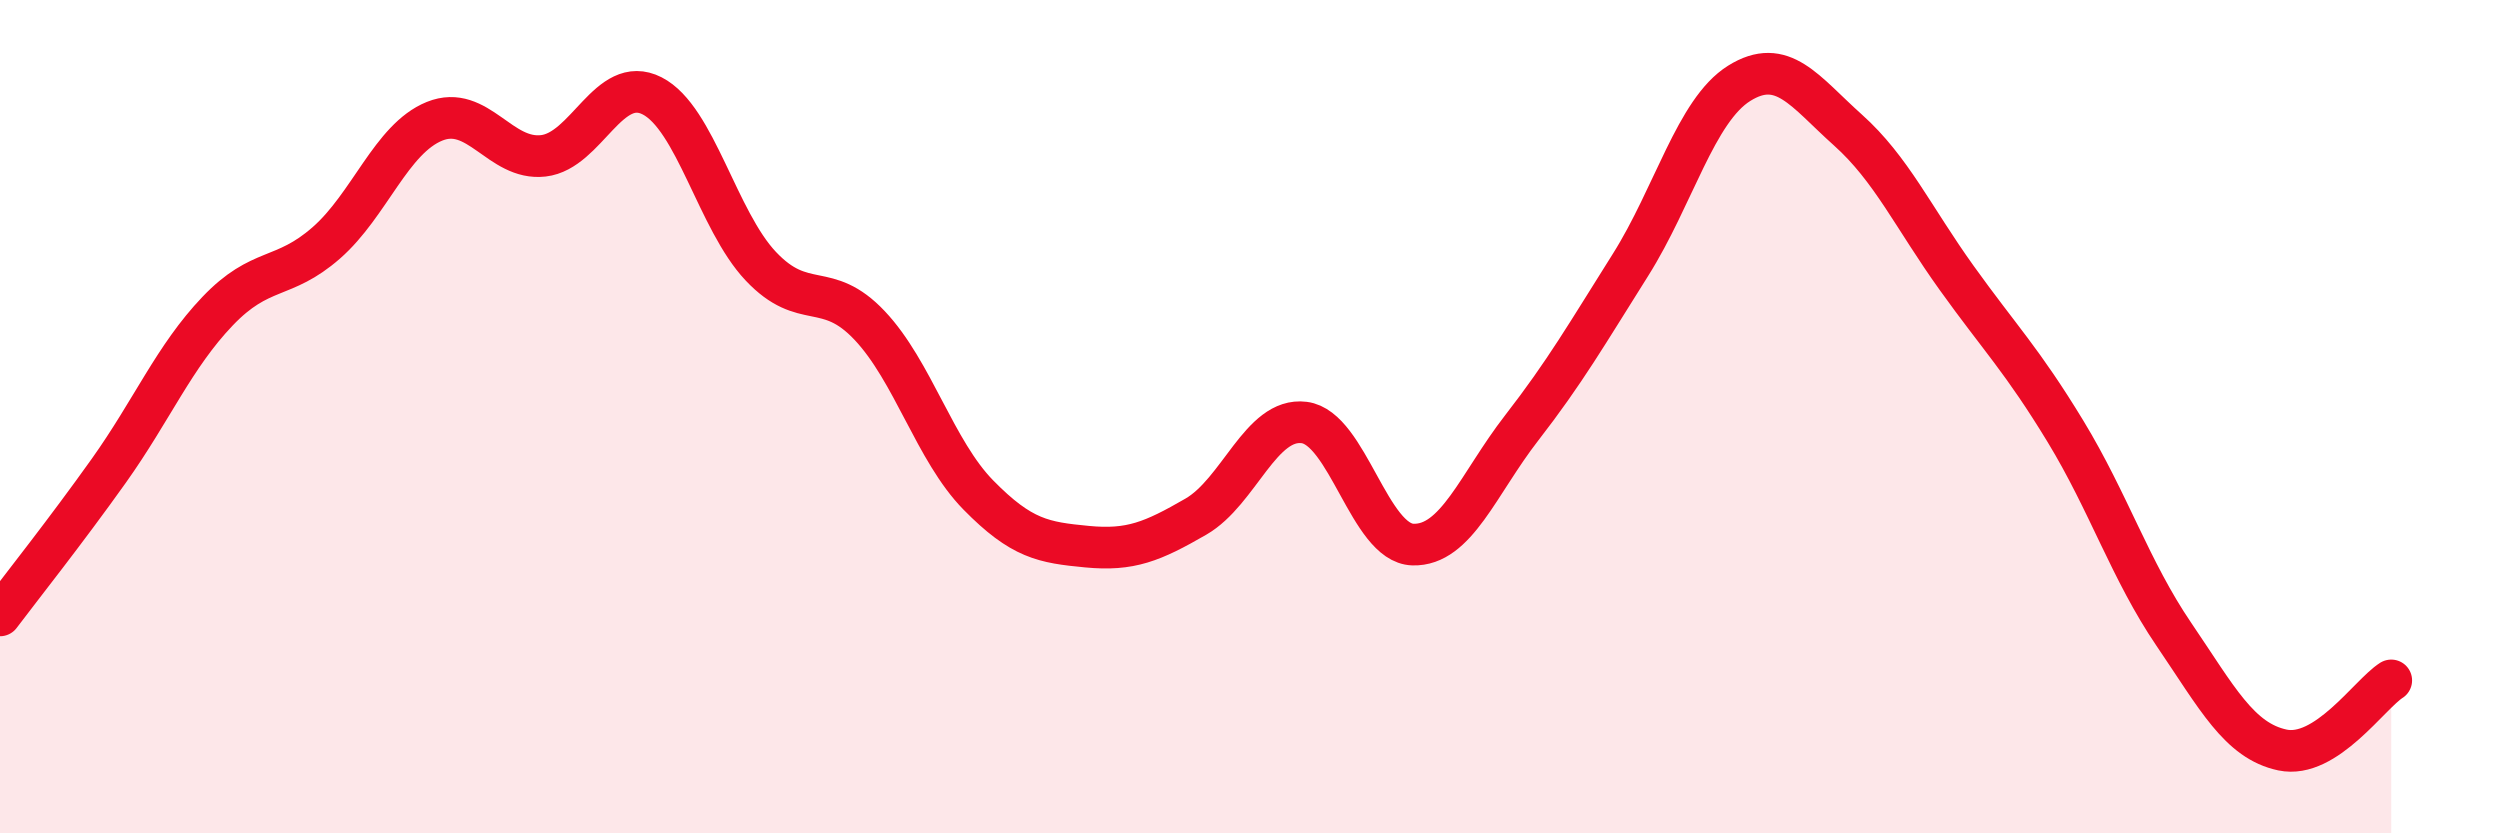
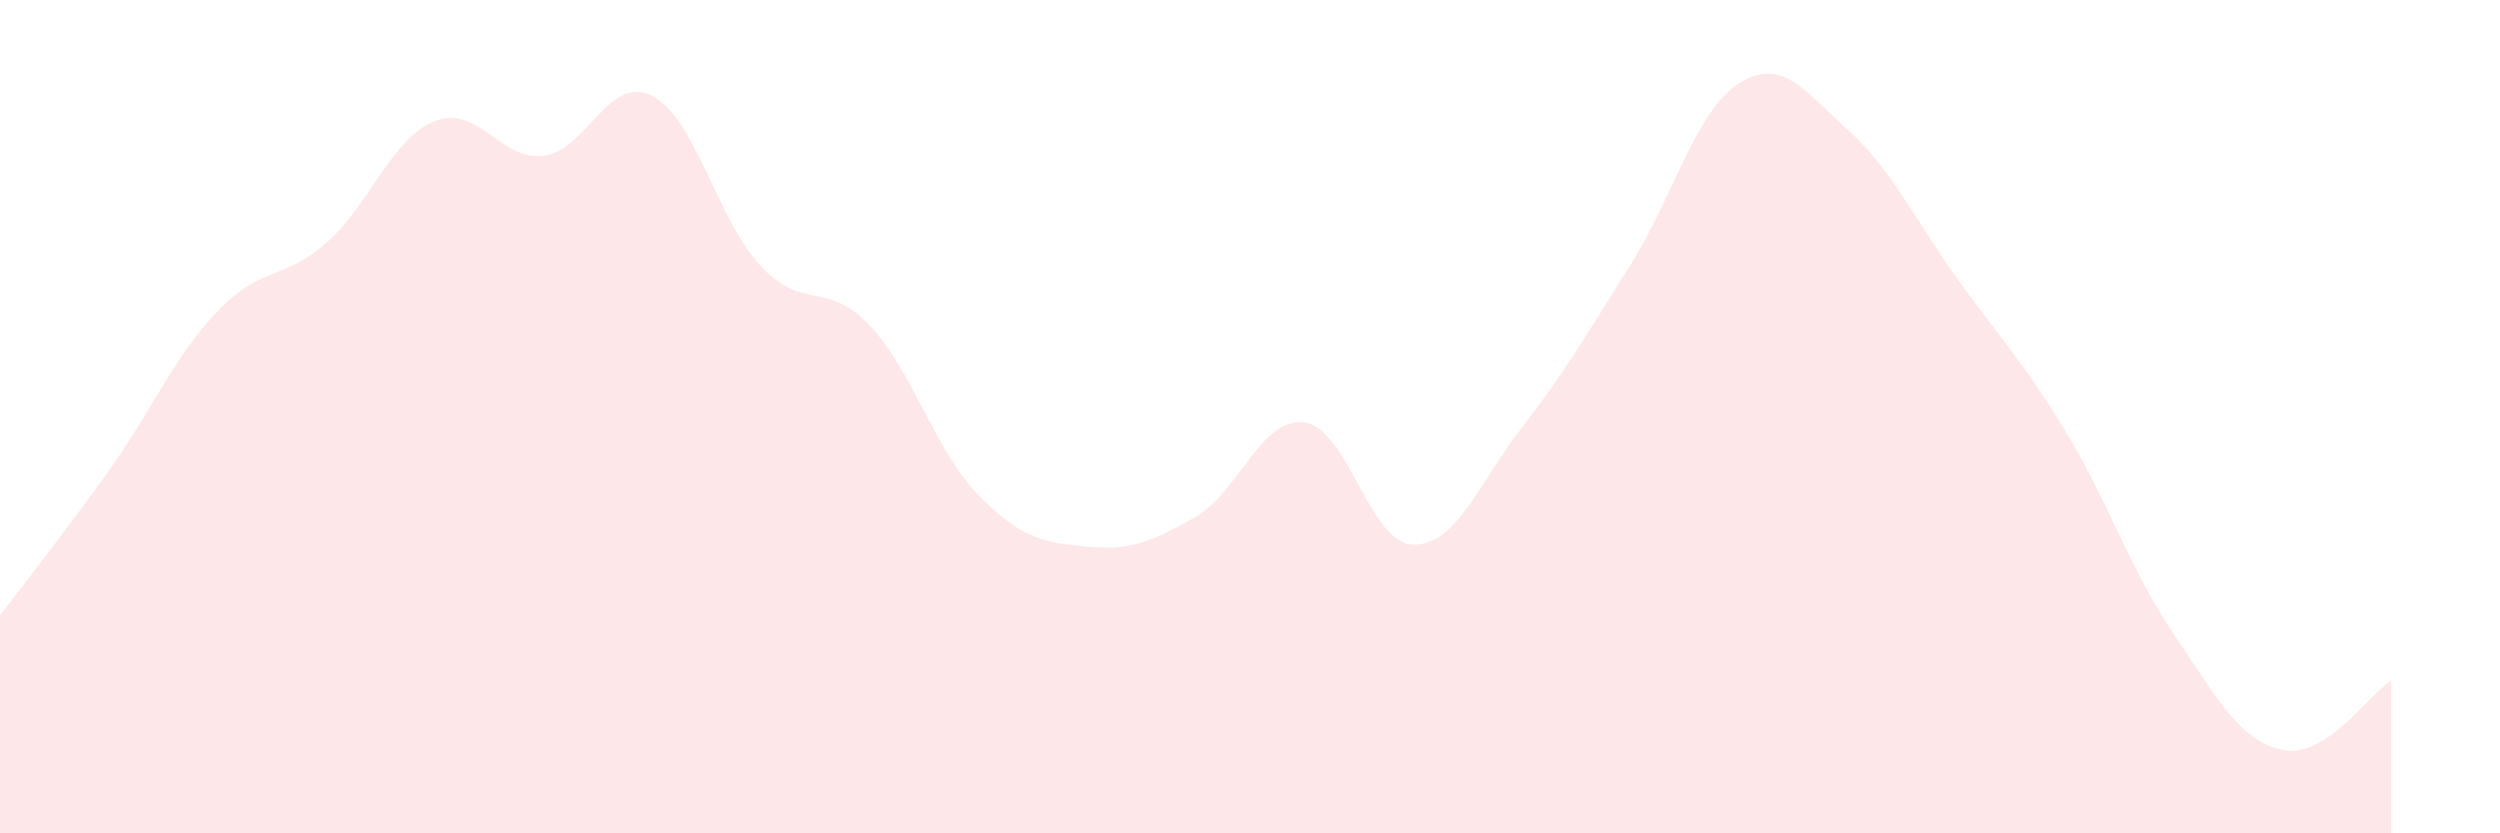
<svg xmlns="http://www.w3.org/2000/svg" width="60" height="20" viewBox="0 0 60 20">
  <path d="M 0,14.77 C 0.52,14.08 1.57,12.76 2.61,11.3 C 3.65,9.84 4.18,8.56 5.22,7.47 C 6.26,6.38 6.79,6.74 7.83,5.83 C 8.87,4.92 9.39,3.33 10.43,2.91 C 11.47,2.49 12,3.86 13.04,3.74 C 14.08,3.62 14.61,1.77 15.65,2.3 C 16.69,2.83 17.22,5.29 18.26,6.39 C 19.3,7.49 19.83,6.71 20.87,7.81 C 21.91,8.91 22.44,10.82 23.48,11.88 C 24.52,12.94 25.05,13.02 26.09,13.12 C 27.13,13.22 27.66,13 28.7,12.4 C 29.74,11.8 30.26,10.01 31.3,10.14 C 32.34,10.27 32.87,13.04 33.91,13.07 C 34.95,13.1 35.48,11.61 36.52,10.27 C 37.56,8.93 38.09,8.01 39.13,6.36 C 40.17,4.71 40.7,2.65 41.74,2 C 42.78,1.35 43.31,2.19 44.35,3.12 C 45.39,4.05 45.92,5.22 46.96,6.67 C 48,8.12 48.53,8.64 49.57,10.35 C 50.61,12.06 51.13,13.69 52.17,15.22 C 53.21,16.75 53.74,17.78 54.78,18 C 55.82,18.22 56.87,16.66 57.39,16.33L57.39 20L0 20Z" fill="#EB0A25" opacity="0.1" stroke-linecap="round" stroke-linejoin="round" />
-   <path d="M 0,14.77 C 0.52,14.08 1.57,12.76 2.61,11.3 C 3.65,9.84 4.18,8.56 5.22,7.47 C 6.26,6.38 6.79,6.74 7.83,5.83 C 8.87,4.92 9.39,3.33 10.43,2.91 C 11.47,2.49 12,3.86 13.04,3.74 C 14.08,3.62 14.61,1.77 15.65,2.3 C 16.69,2.83 17.22,5.29 18.26,6.39 C 19.3,7.49 19.83,6.71 20.87,7.81 C 21.91,8.91 22.44,10.82 23.48,11.88 C 24.52,12.94 25.05,13.02 26.09,13.12 C 27.13,13.22 27.66,13 28.7,12.4 C 29.74,11.8 30.26,10.01 31.3,10.14 C 32.34,10.27 32.87,13.04 33.91,13.07 C 34.95,13.1 35.48,11.61 36.52,10.27 C 37.56,8.93 38.09,8.01 39.13,6.36 C 40.17,4.71 40.7,2.65 41.74,2 C 42.78,1.35 43.31,2.19 44.35,3.12 C 45.39,4.05 45.92,5.22 46.96,6.67 C 48,8.12 48.53,8.64 49.57,10.35 C 50.61,12.06 51.13,13.69 52.17,15.22 C 53.21,16.75 53.74,17.78 54.78,18 C 55.82,18.22 56.87,16.66 57.39,16.33" stroke="#EB0A25" stroke-width="1" fill="none" stroke-linecap="round" stroke-linejoin="round" />
</svg>